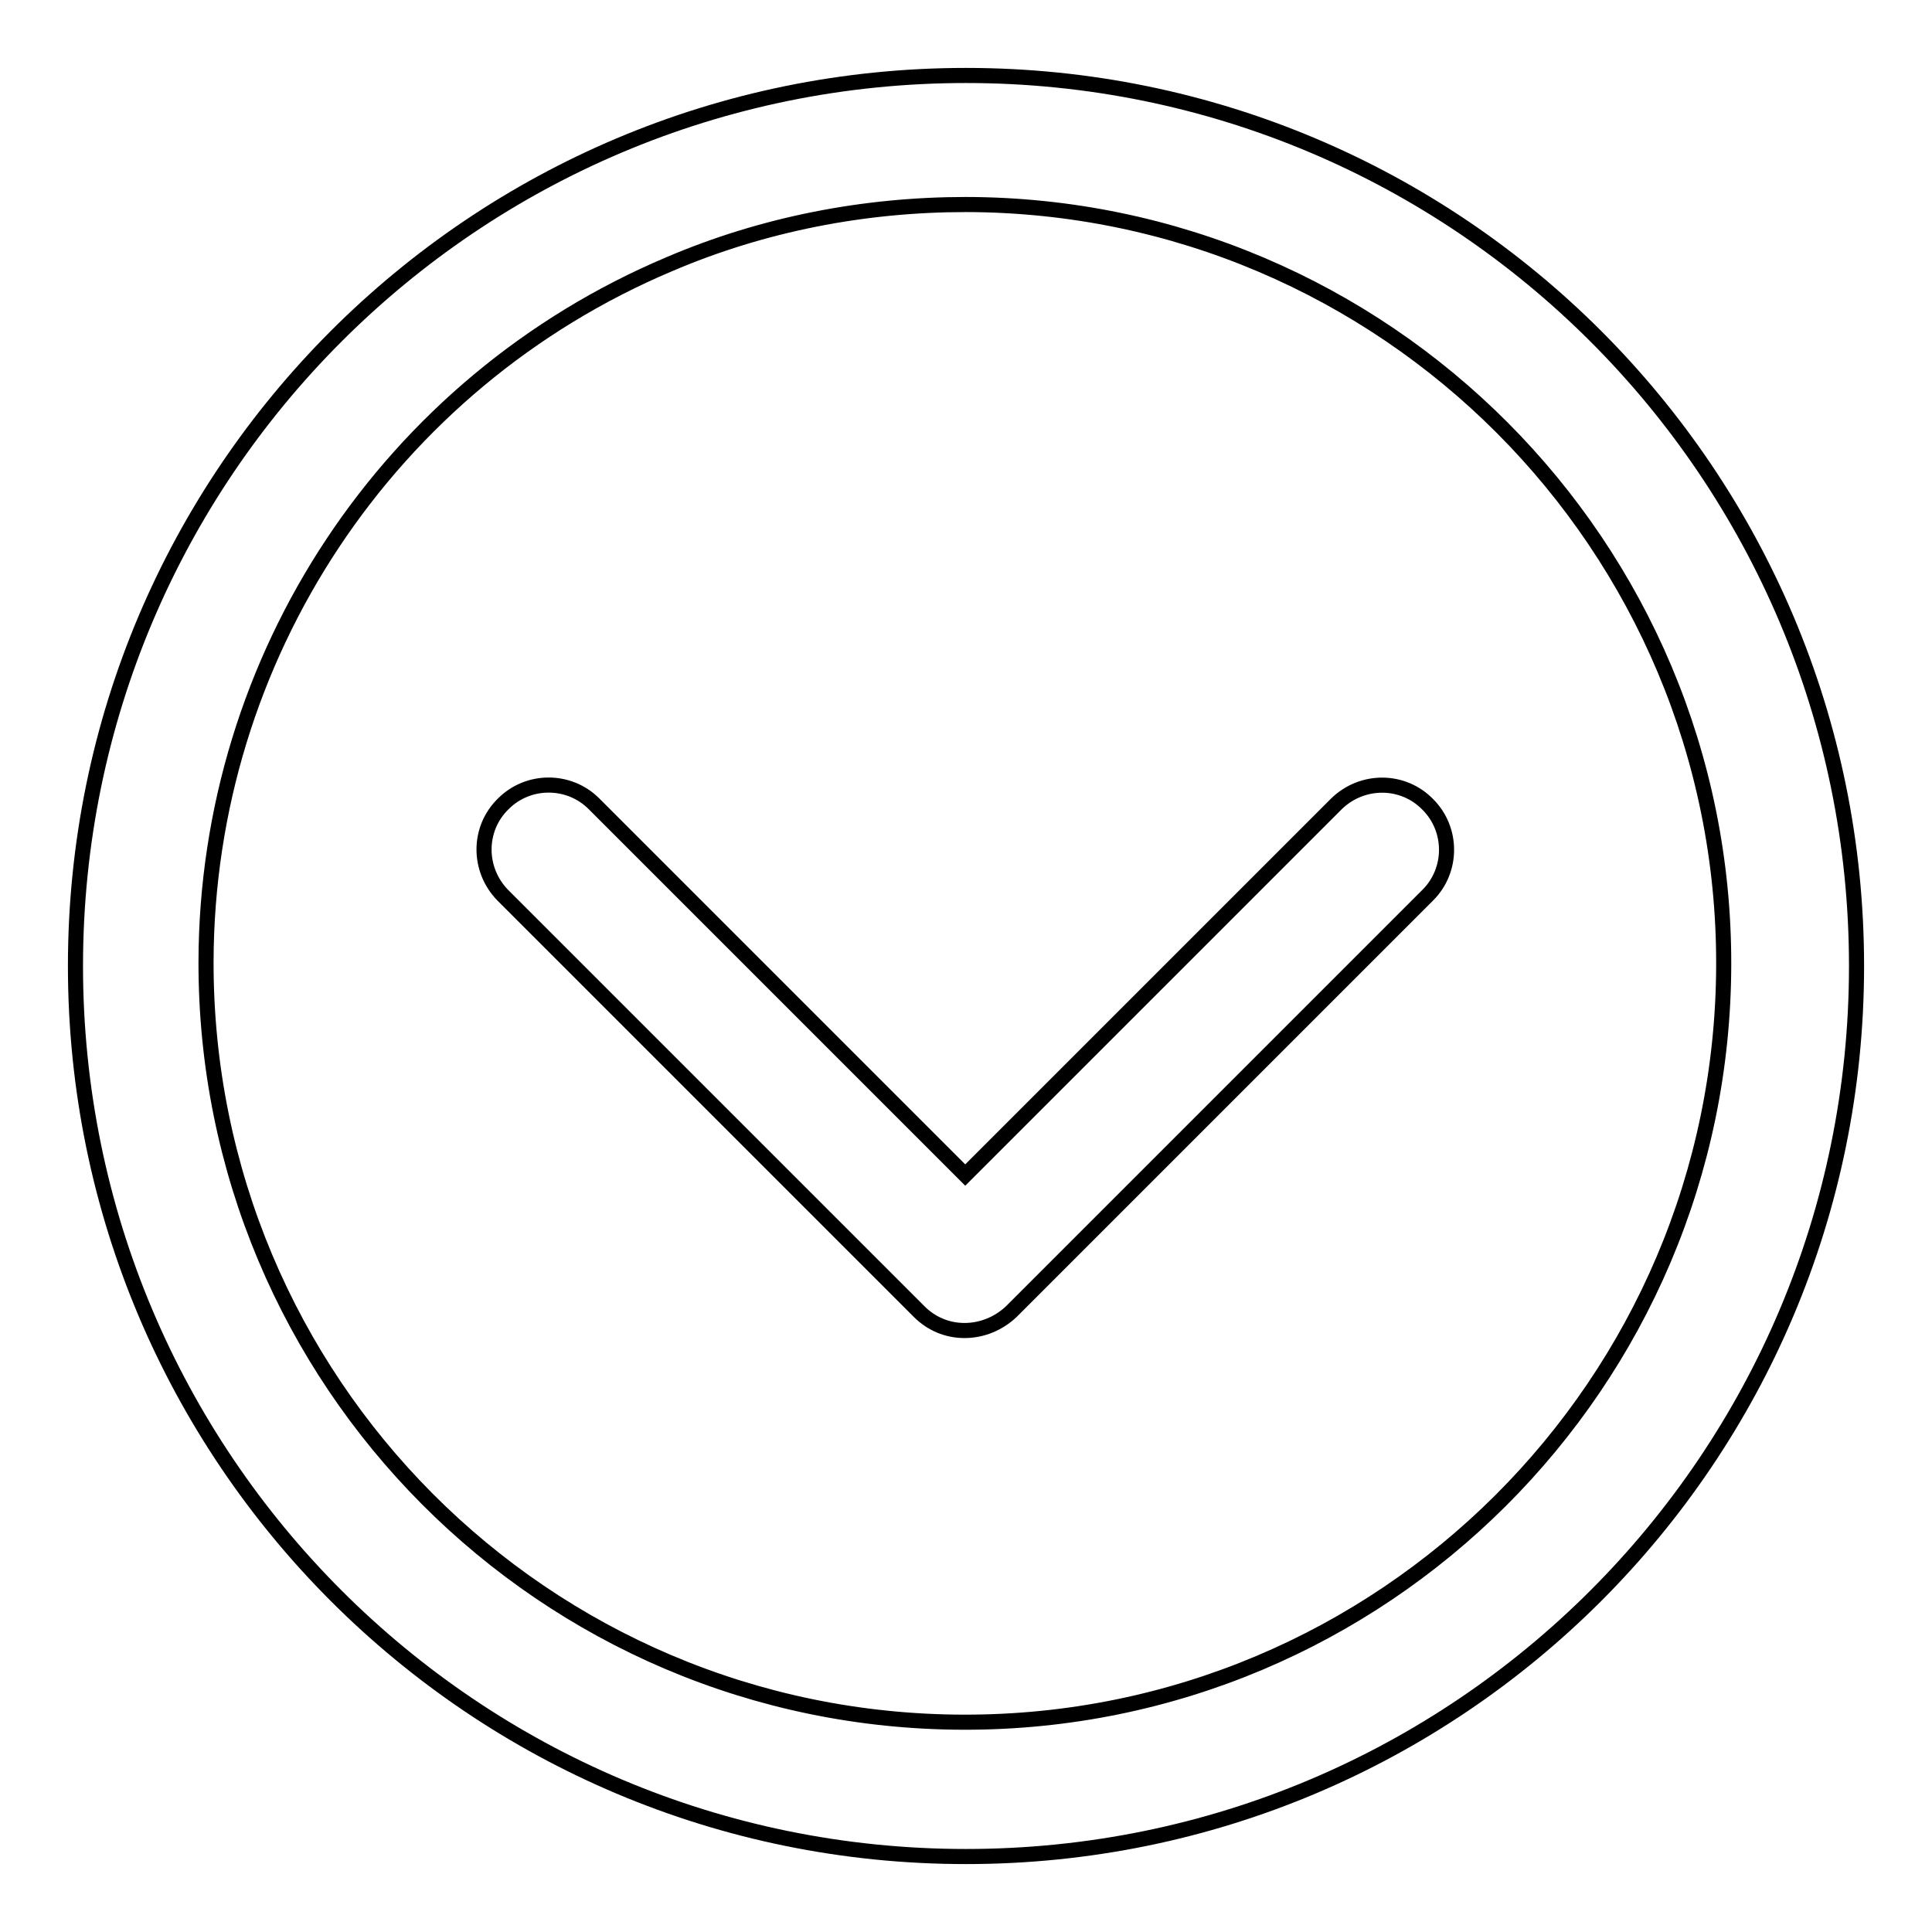
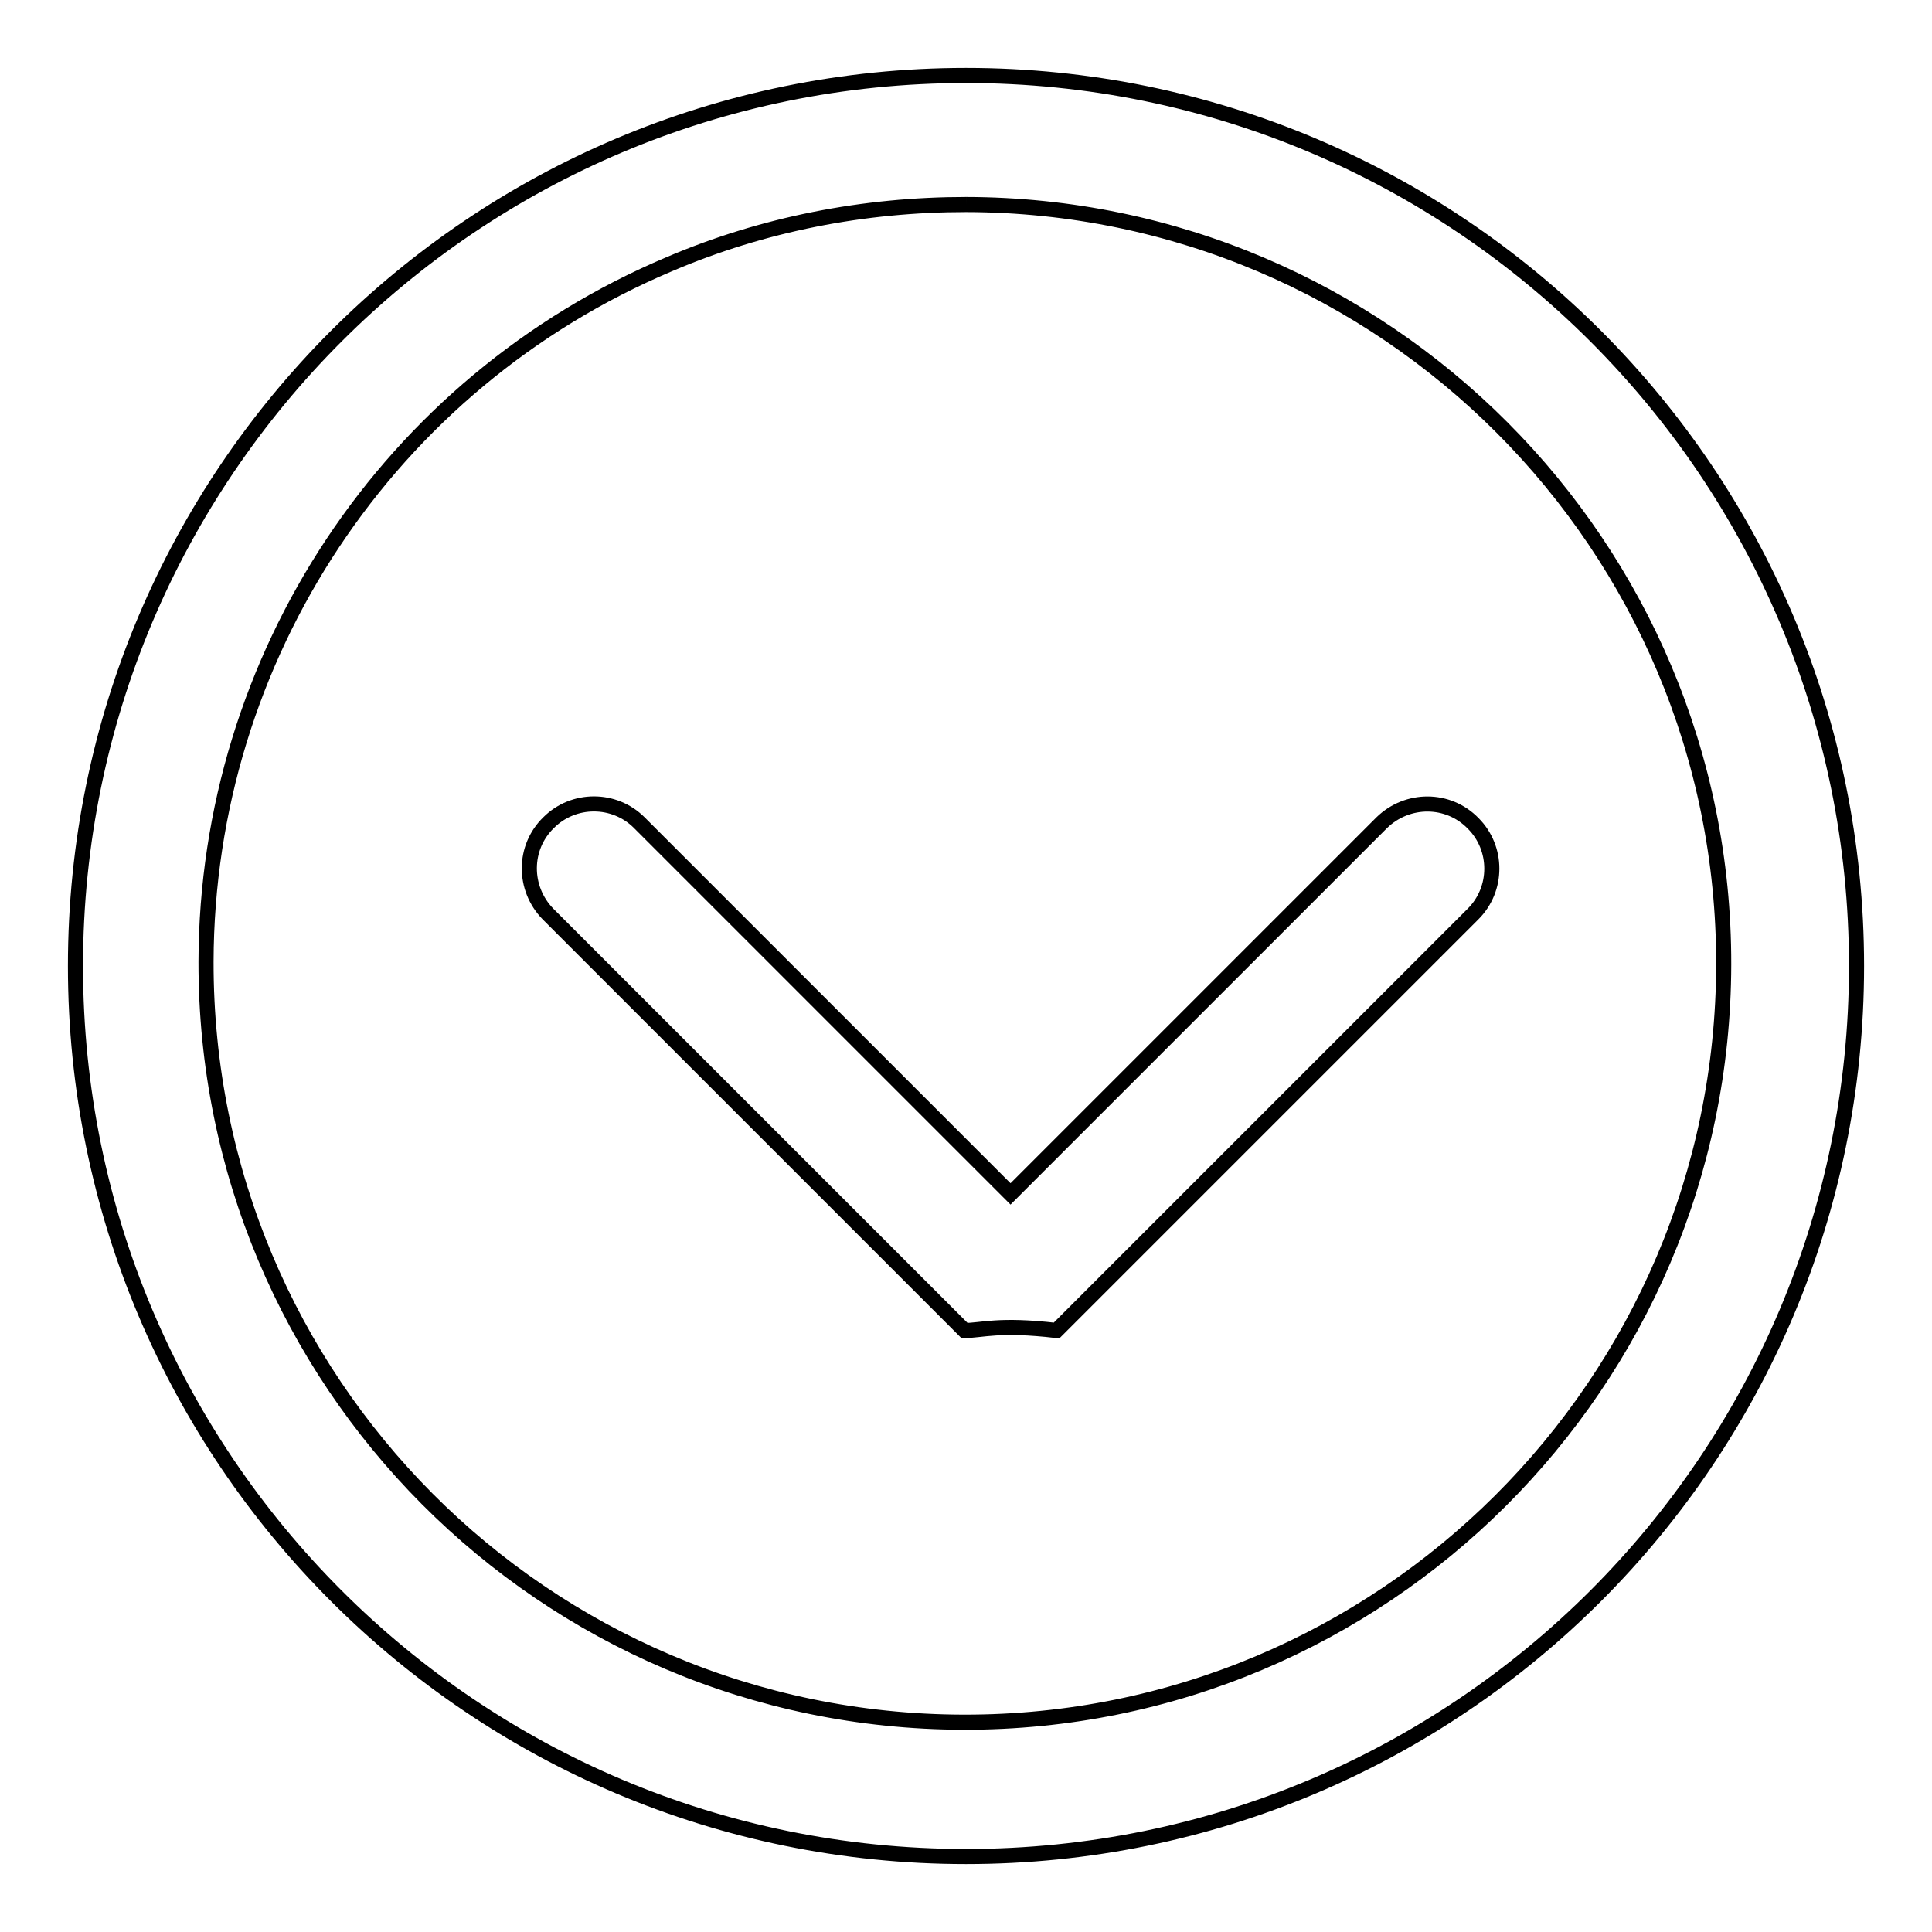
<svg xmlns="http://www.w3.org/2000/svg" version="1.1" x="0px" y="0px" viewBox="0 0 256 256" enable-background="new 0 0 256 256" xml:space="preserve">
  <g>
-     <path stroke-width="2" fill-opacity="0" stroke="#000000" d="M128,27.1c55.5,0.1,100.5,45.2,100.4,100.7c-0.1,55.5-45.2,100.5-100.7,100.4 C72.1,228.1,27.2,183,27.3,127.4C27.4,87.1,51.5,50.7,88.7,35C101.1,29.7,114.5,27.1,128,27.1 M128,10C62.8,10,10,62.8,10,128 c0,65.2,52.8,118,118,118c65.2,0,118-52.8,118-118C246,62.8,193.2,10,128,10z M127.8,176.3c-2.3,0-4.4-0.9-6-2.5l-55.2-55.2 c-3.3-3.4-3.3-8.8,0.1-12.1c3.3-3.3,8.7-3.3,12,0l49.2,49.2l49.2-49.2c3.4-3.3,8.8-3.3,12.1,0.1c3.3,3.3,3.3,8.7,0,12l-55.2,55.2 C132.3,175.4,130.1,176.3,127.8,176.3L127.8,176.3z" />
+     <path stroke-width="2" fill-opacity="0" stroke="#000000" d="M128,27.1c55.5,0.1,100.5,45.2,100.4,100.7c-0.1,55.5-45.2,100.5-100.7,100.4 C72.1,228.1,27.2,183,27.3,127.4C27.4,87.1,51.5,50.7,88.7,35C101.1,29.7,114.5,27.1,128,27.1 M128,10C62.8,10,10,62.8,10,128 c0,65.2,52.8,118,118,118c65.2,0,118-52.8,118-118C246,62.8,193.2,10,128,10z M127.8,176.3l-55.2-55.2 c-3.3-3.4-3.3-8.8,0.1-12.1c3.3-3.3,8.7-3.3,12,0l49.2,49.2l49.2-49.2c3.4-3.3,8.8-3.3,12.1,0.1c3.3,3.3,3.3,8.7,0,12l-55.2,55.2 C132.3,175.4,130.1,176.3,127.8,176.3L127.8,176.3z" />
  </g>
</svg>